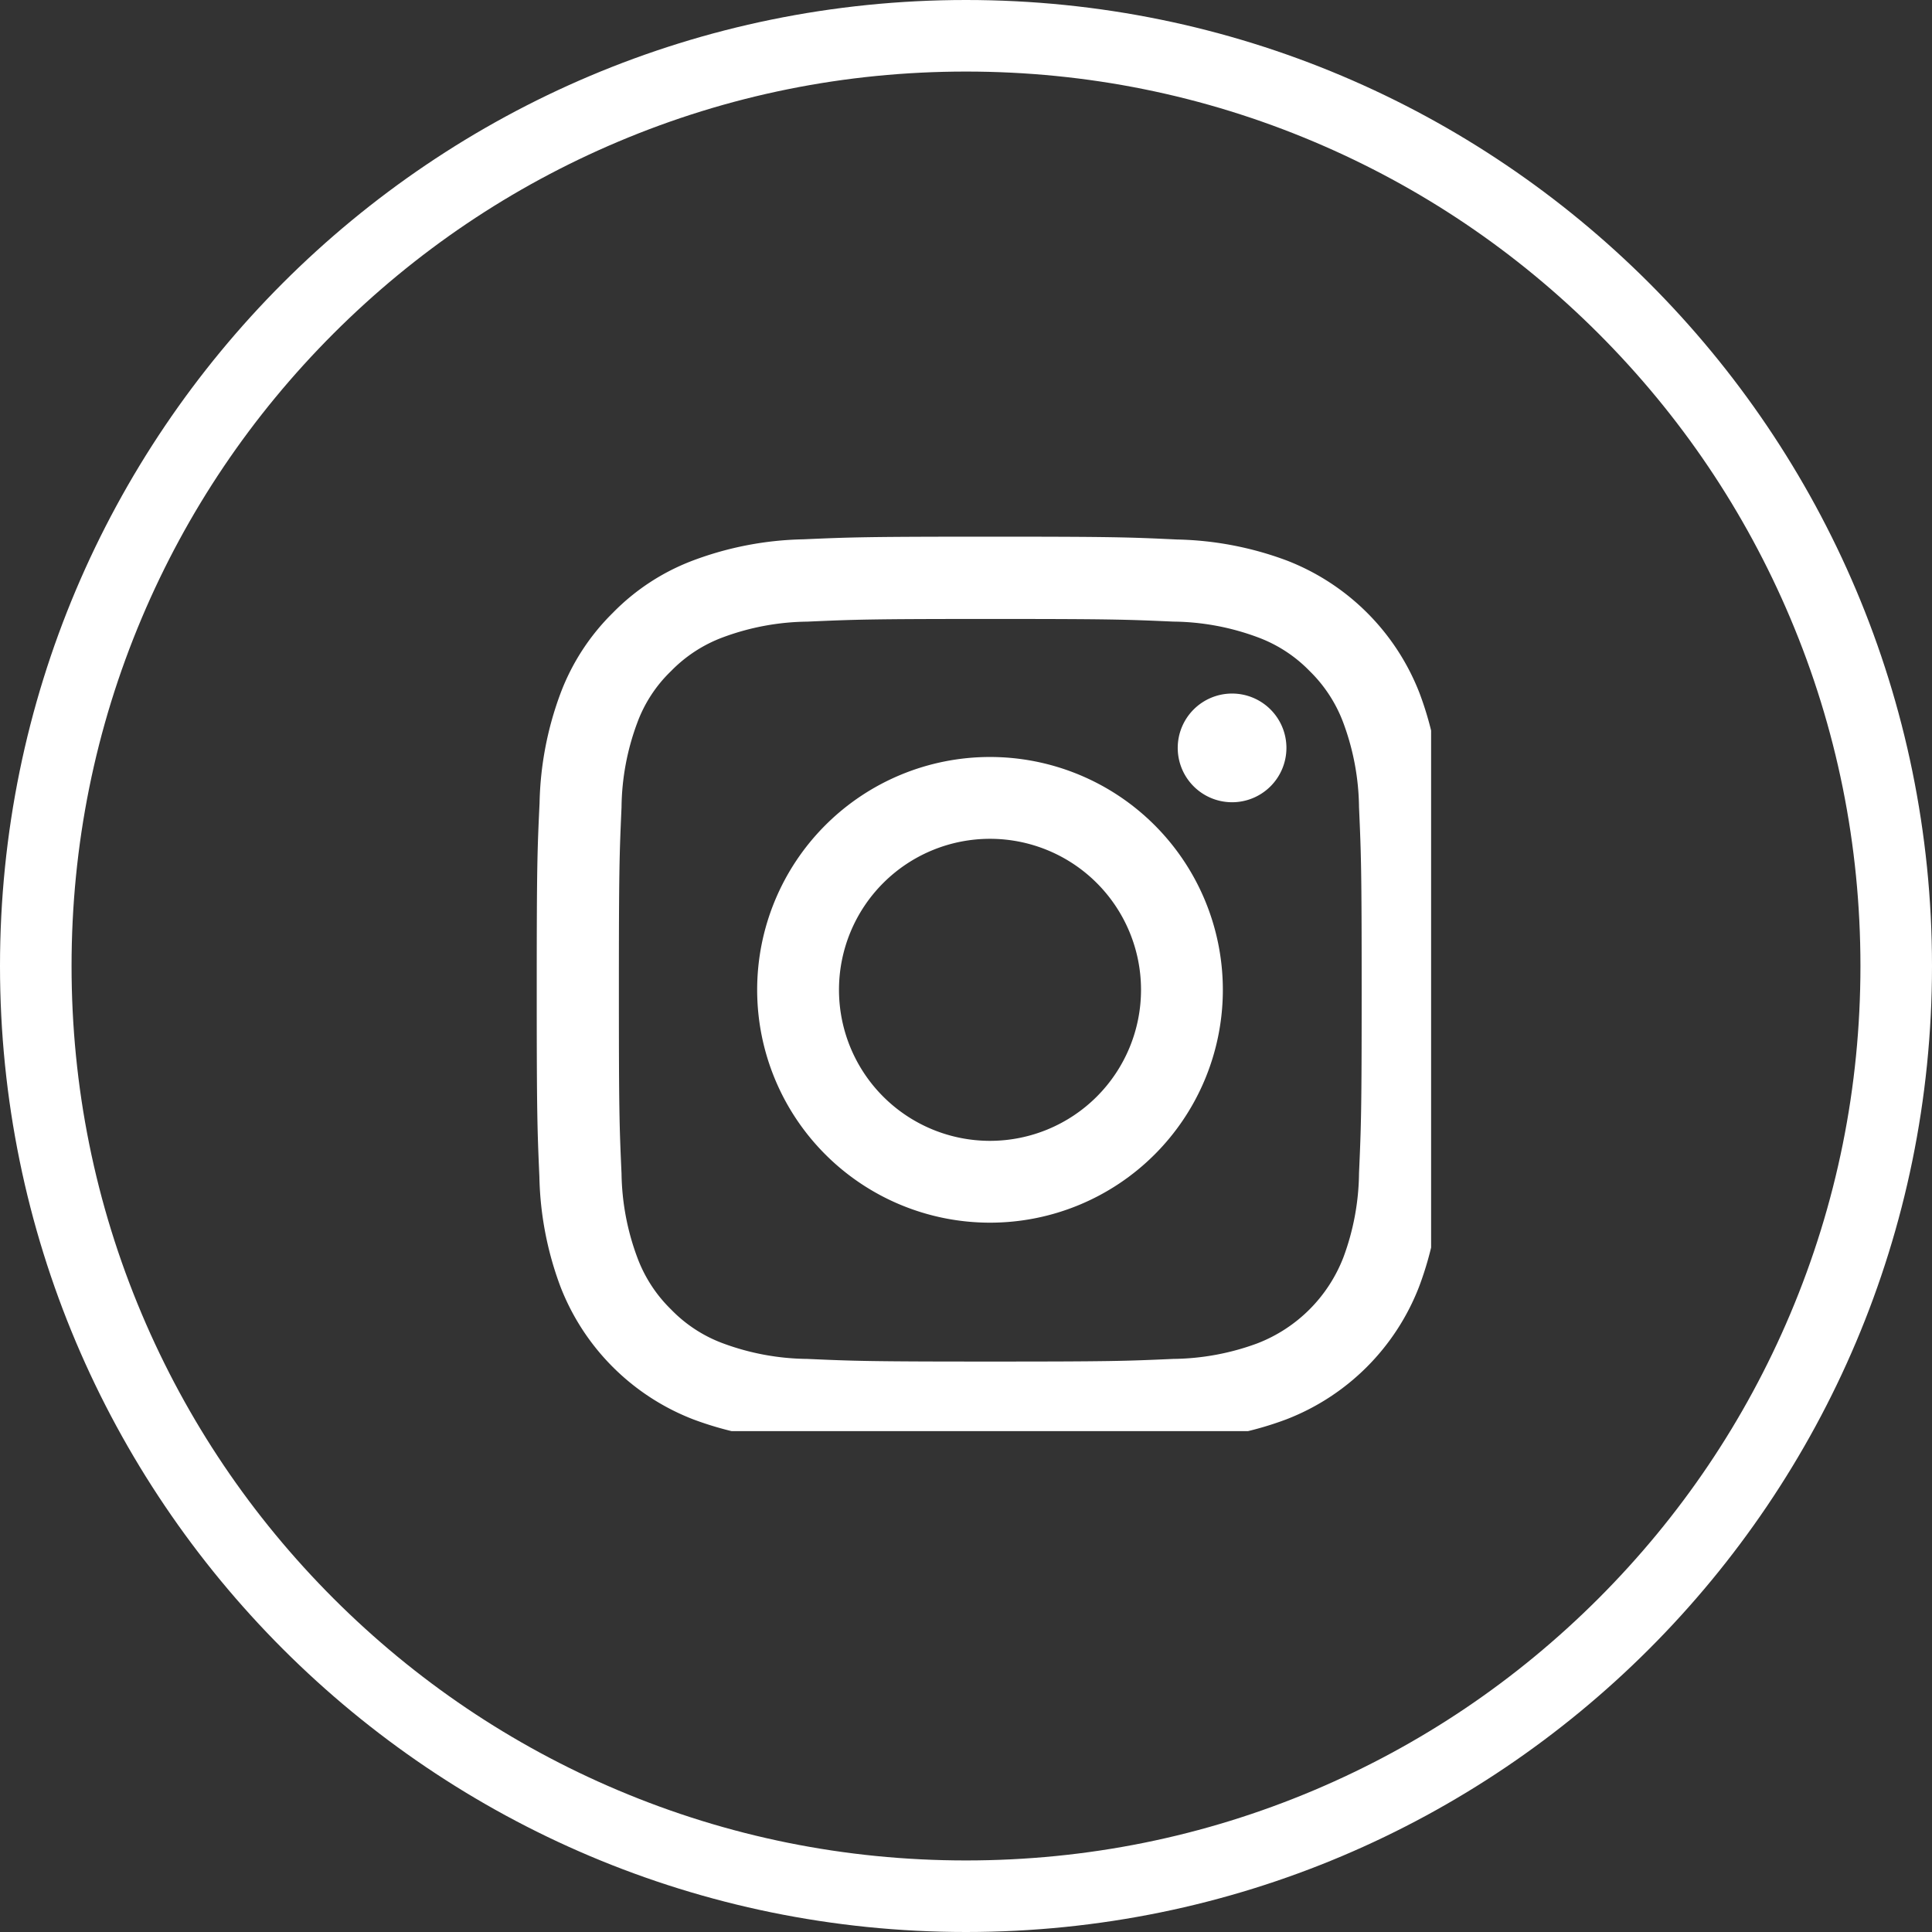
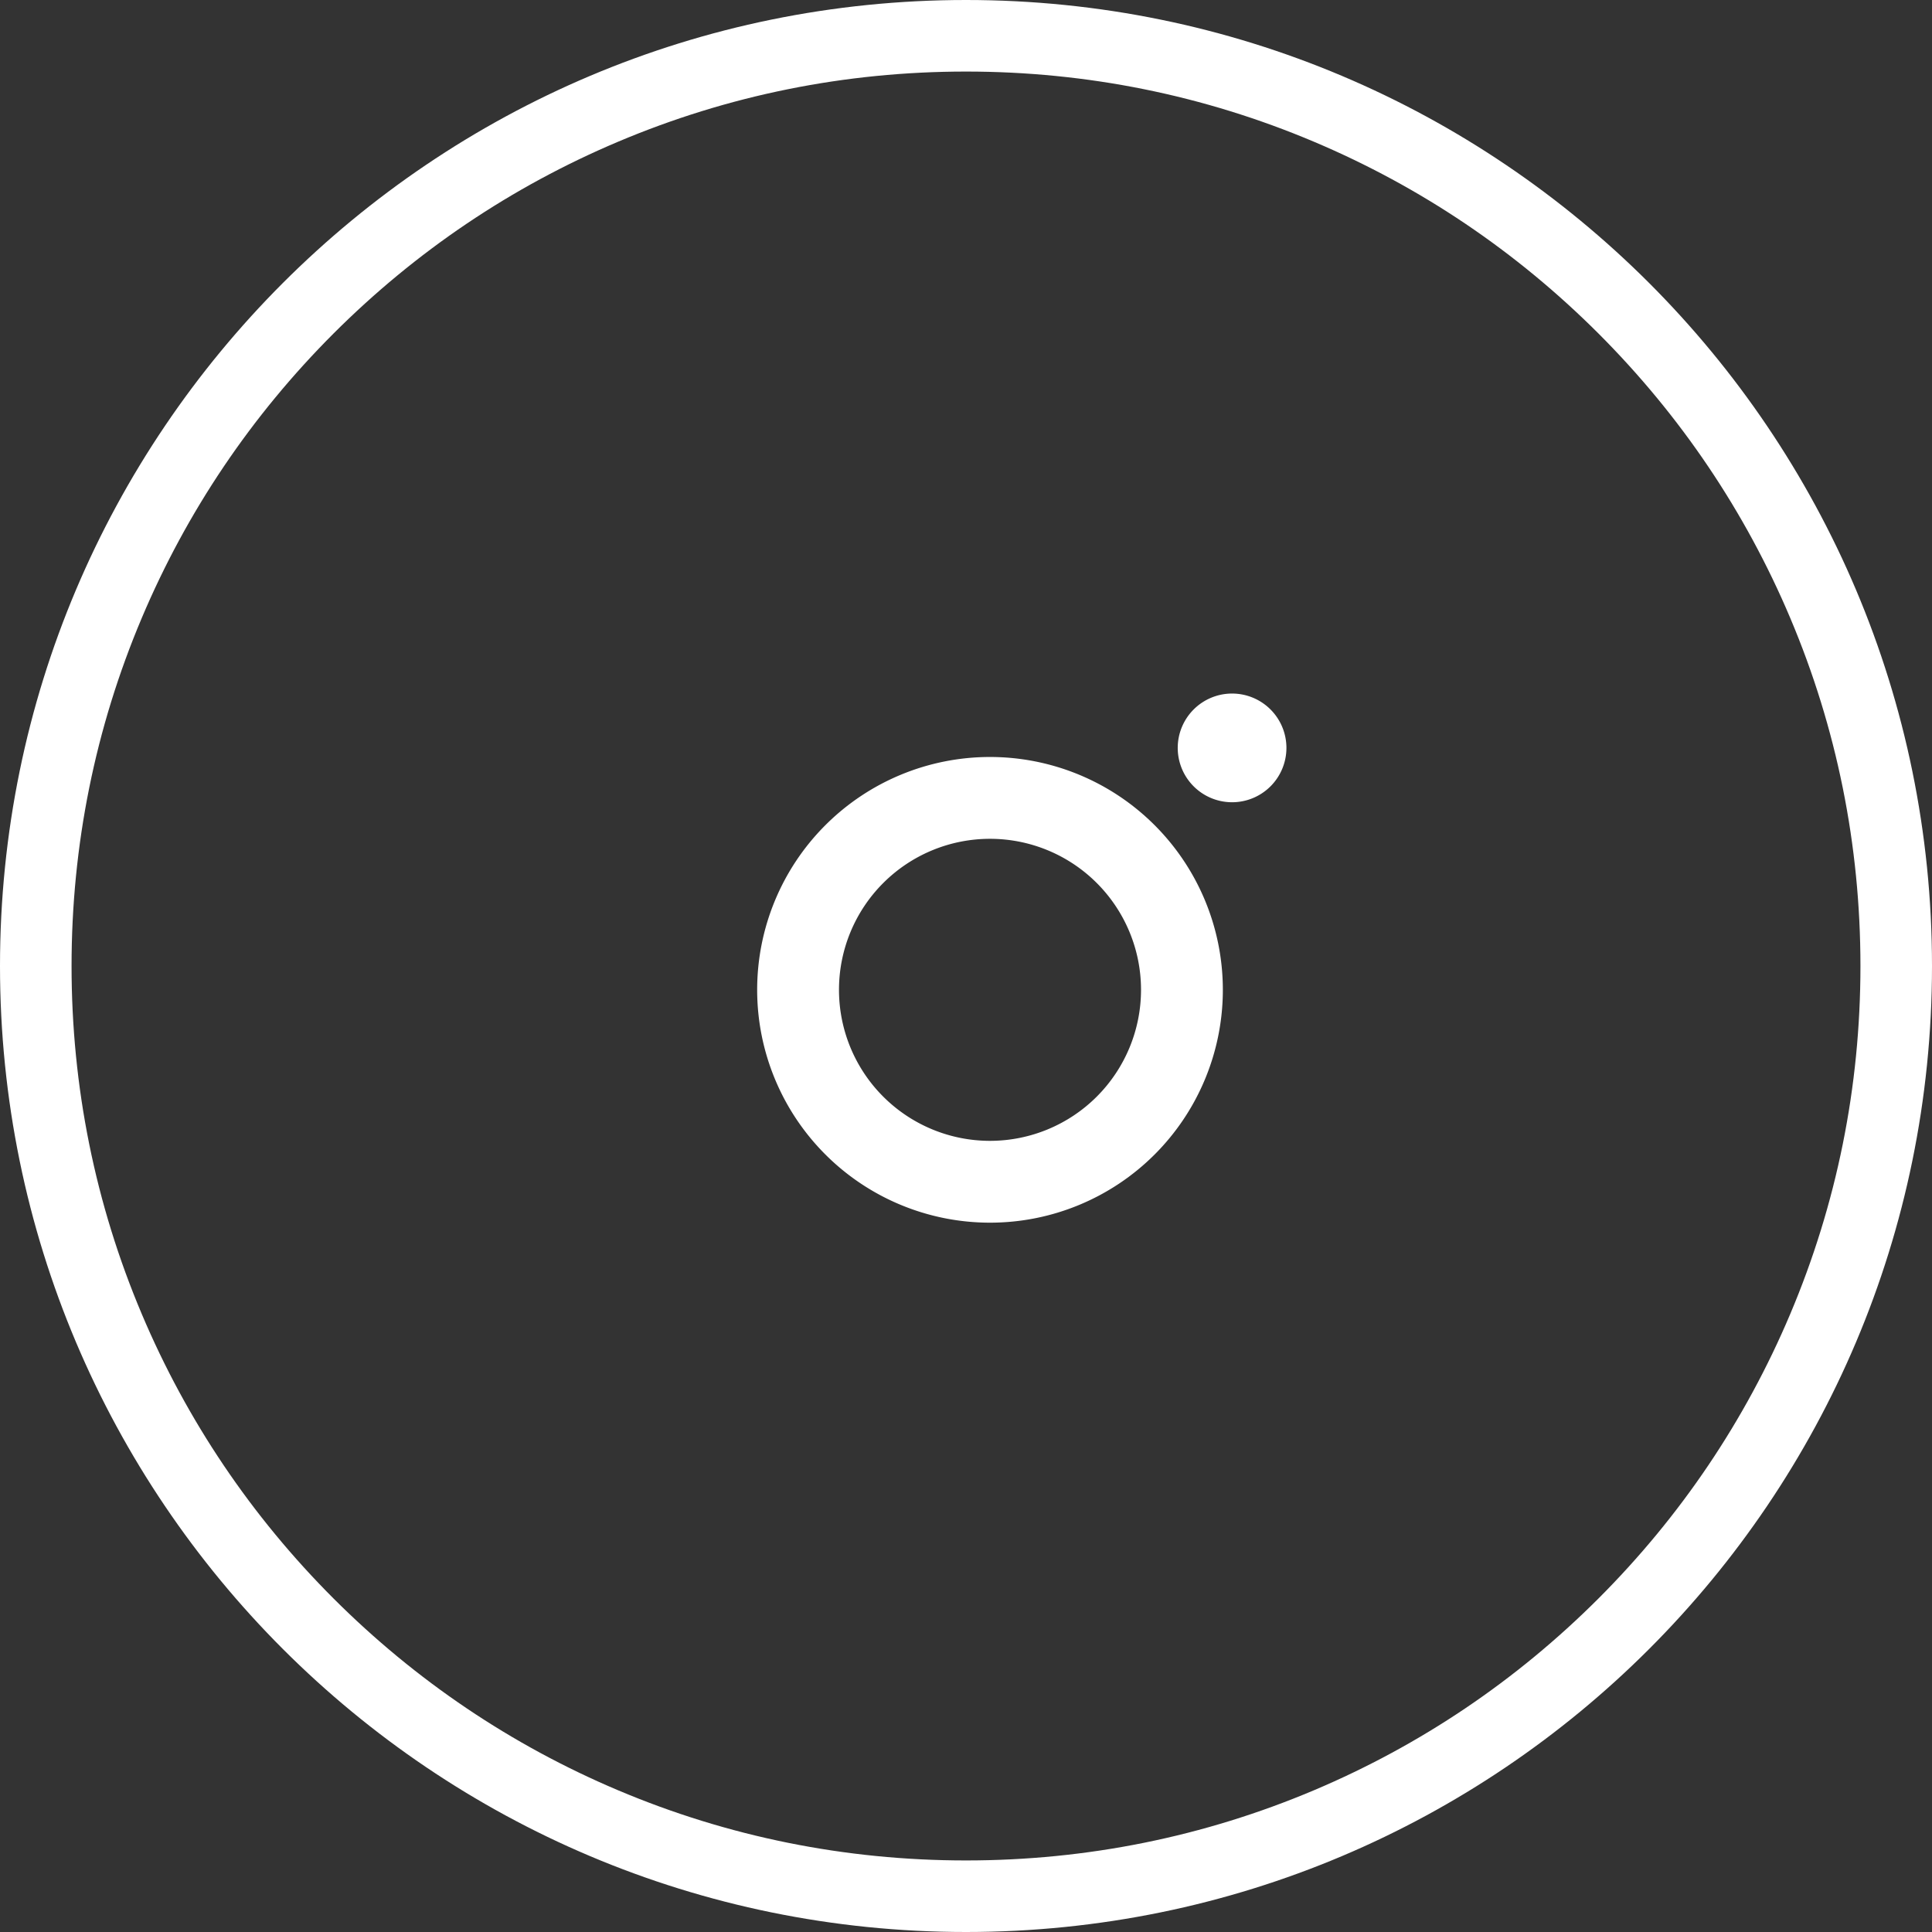
<svg xmlns="http://www.w3.org/2000/svg" width="54" height="54" viewBox="0 0 54 54">
  <rect x="0" y="0" width="54" height="54" fill="#333333" stroke="none" />
  <defs>
    <clipPath id="clip-path">
      <rect id="Retângulo_235" data-name="Retângulo 235" width="25" height="25" transform="translate(1053 7882)" fill="#fff" stroke="#707070" stroke-width="1" />
    </clipPath>
  </defs>
  <g id="Grupo_939" data-name="Grupo 939" transform="translate(-692 -7028)">
    <g id="Caminho_590" data-name="Caminho 590" transform="translate(692 7028)" fill="none">
-       <path d="M27,0A27,27,0,1,1,0,27,27,27,0,0,1,27,0Z" stroke="none" />
      <path d="M 27 2 C 23.624 2 20.35 2.661 17.269 3.964 C 14.293 5.223 11.619 7.026 9.322 9.322 C 7.026 11.619 5.223 14.293 3.964 17.269 C 2.661 20.35 2 23.624 2 27 C 2 30.376 2.661 33.65 3.964 36.731 C 5.223 39.707 7.026 42.381 9.322 44.678 C 11.619 46.974 14.293 48.777 17.269 50.036 C 20.35 51.339 23.624 52 27 52 C 30.376 52 33.65 51.339 36.731 50.036 C 39.707 48.777 42.381 46.974 44.678 44.678 C 46.974 42.381 48.777 39.707 50.036 36.731 C 51.339 33.65 52 30.376 52 27 C 52 23.624 51.339 20.35 50.036 17.269 C 48.777 14.293 46.974 11.619 44.678 9.322 C 42.381 7.026 39.707 5.223 36.731 3.964 C 33.65 2.661 30.376 2 27 2 M 27 0 C 41.912 0 54 12.088 54 27 C 54 41.912 41.912 54 27 54 C 12.088 54 0 41.912 0 27 C 0 12.088 12.088 0 27 0 Z" stroke="none" fill="#fff" />
    </g>
    <g id="Grupo_de_máscara_53" data-name="Grupo de máscara 53" transform="translate(-346 -839)" clip-path="url(#clip-path)">
      <g id="instagram" transform="translate(1053.002 7882)">
-         <path id="Caminho_591" data-name="Caminho 591" d="M25.309,7.448a9.257,9.257,0,0,0-.589-3.073A6.49,6.49,0,0,0,21.013.668,9.281,9.281,0,0,0,17.94.079C16.584.015,16.153,0,12.714,0S8.844.015,7.493.074A9.26,9.26,0,0,0,4.42.663,6.181,6.181,0,0,0,2.173,2.128,6.237,6.237,0,0,0,.713,4.37,9.282,9.282,0,0,0,.124,7.443C.06,8.8.045,9.23.045,12.669s.015,3.87.074,5.221a9.256,9.256,0,0,0,.589,3.073A6.488,6.488,0,0,0,4.415,24.67a9.282,9.282,0,0,0,3.073.589c1.351.06,1.782.074,5.221.074s3.87-.015,5.221-.074A9.255,9.255,0,0,0,21,24.67a6.48,6.48,0,0,0,3.707-3.707A9.288,9.288,0,0,0,25.3,17.89c.059-1.351.074-1.782.074-5.221s-.005-3.87-.064-5.221ZM23.028,17.791a6.944,6.944,0,0,1-.436,2.351,4.2,4.2,0,0,1-2.405,2.405,6.968,6.968,0,0,1-2.351.435c-1.336.06-1.737.074-5.117.074s-3.786-.015-5.117-.074a6.94,6.94,0,0,1-2.351-.435A3.9,3.9,0,0,1,3.8,21.6a3.939,3.939,0,0,1-.945-1.455A6.969,6.969,0,0,1,2.415,17.8c-.06-1.336-.074-1.737-.074-5.117s.015-3.786.074-5.117a6.94,6.94,0,0,1,.435-2.351A3.851,3.851,0,0,1,3.8,3.756a3.933,3.933,0,0,1,1.455-.945,6.973,6.973,0,0,1,2.351-.436C8.943,2.316,9.344,2.3,12.724,2.3s3.786.015,5.117.074a6.944,6.944,0,0,1,2.351.436,3.9,3.9,0,0,1,1.455.945,3.938,3.938,0,0,1,.945,1.455,6.972,6.972,0,0,1,.436,2.351c.059,1.336.074,1.737.074,5.117s-.015,3.776-.074,5.112Zm0,0" transform="translate(-0.045 0)" fill="#fff" />
        <path id="Caminho_592" data-name="Caminho 592" d="M18.956,12.4a6.508,6.508,0,1,0,6.508,6.508A6.509,6.509,0,0,0,18.956,12.4Zm0,10.729a4.221,4.221,0,1,1,4.221-4.221,4.222,4.222,0,0,1-4.221,4.221Zm0,0" transform="translate(-6.287 -6.242)" fill="#fff" />
        <path id="Caminho_593" data-name="Caminho 593" d="M39.149,10.347A1.519,1.519,0,1,1,37.63,8.827a1.519,1.519,0,0,1,1.519,1.519Zm0,0" transform="translate(-18.195 -4.442)" fill="#fff" />
      </g>
    </g>
  </g>
</svg>